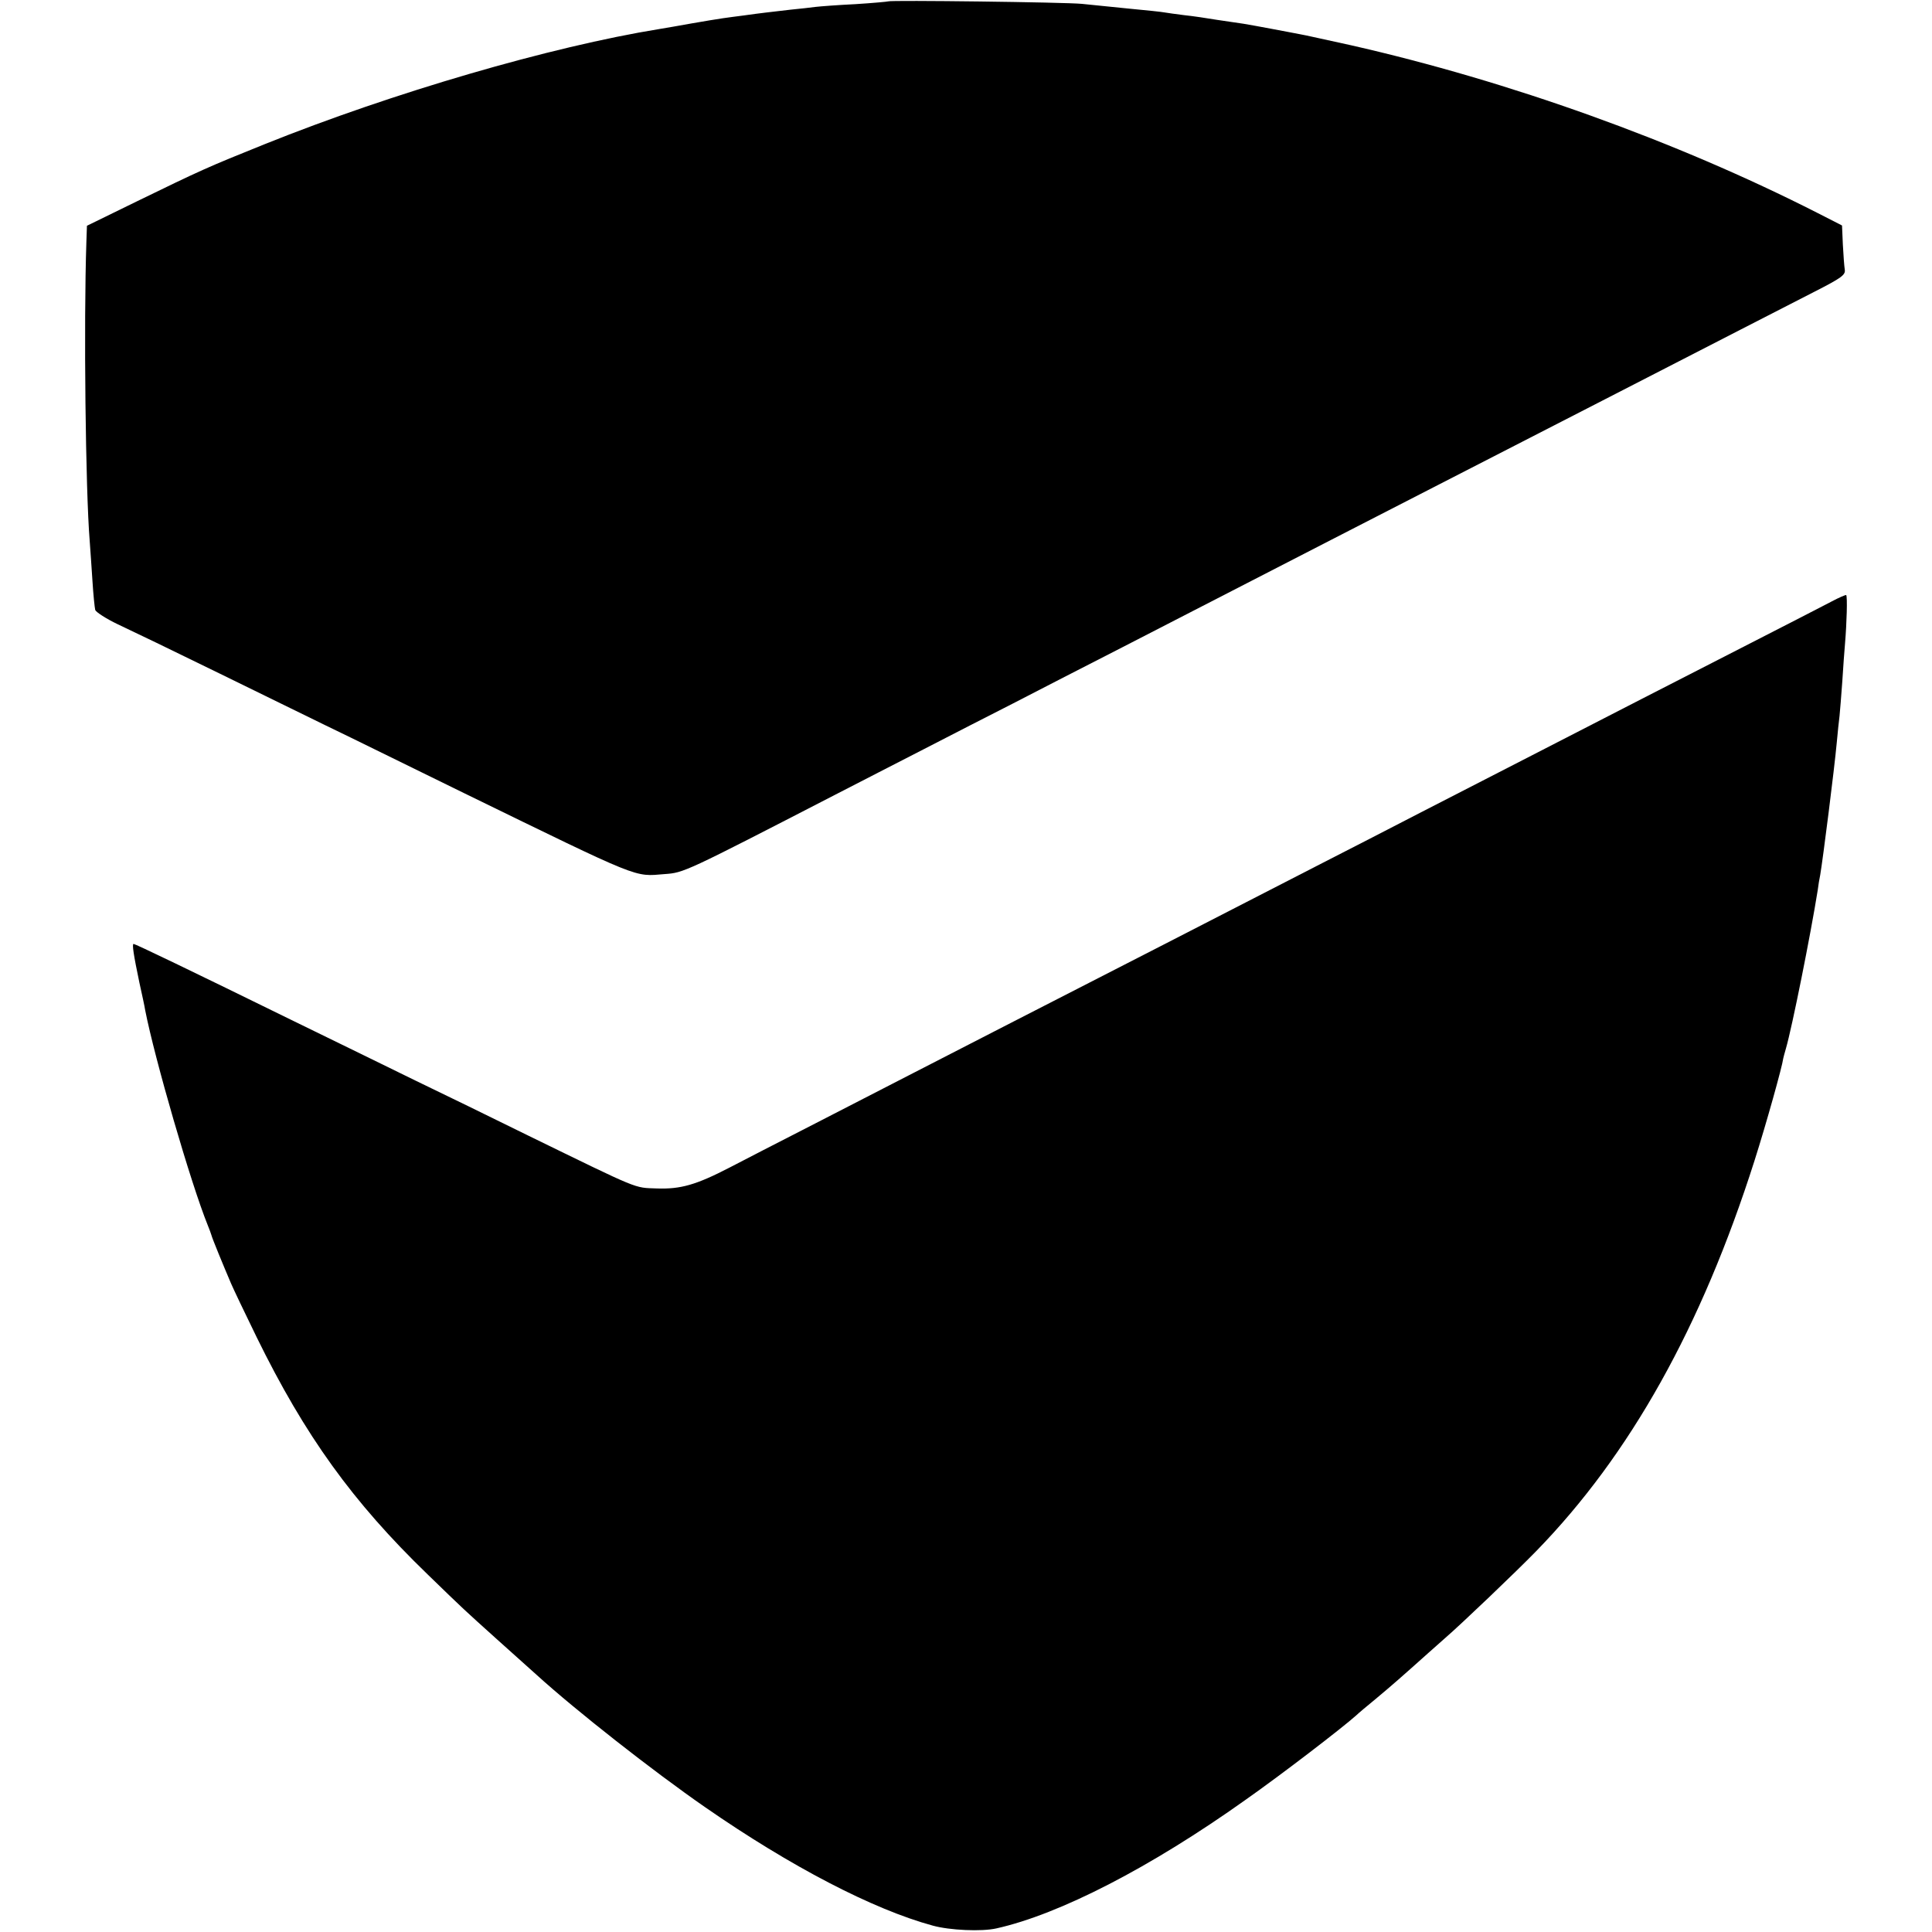
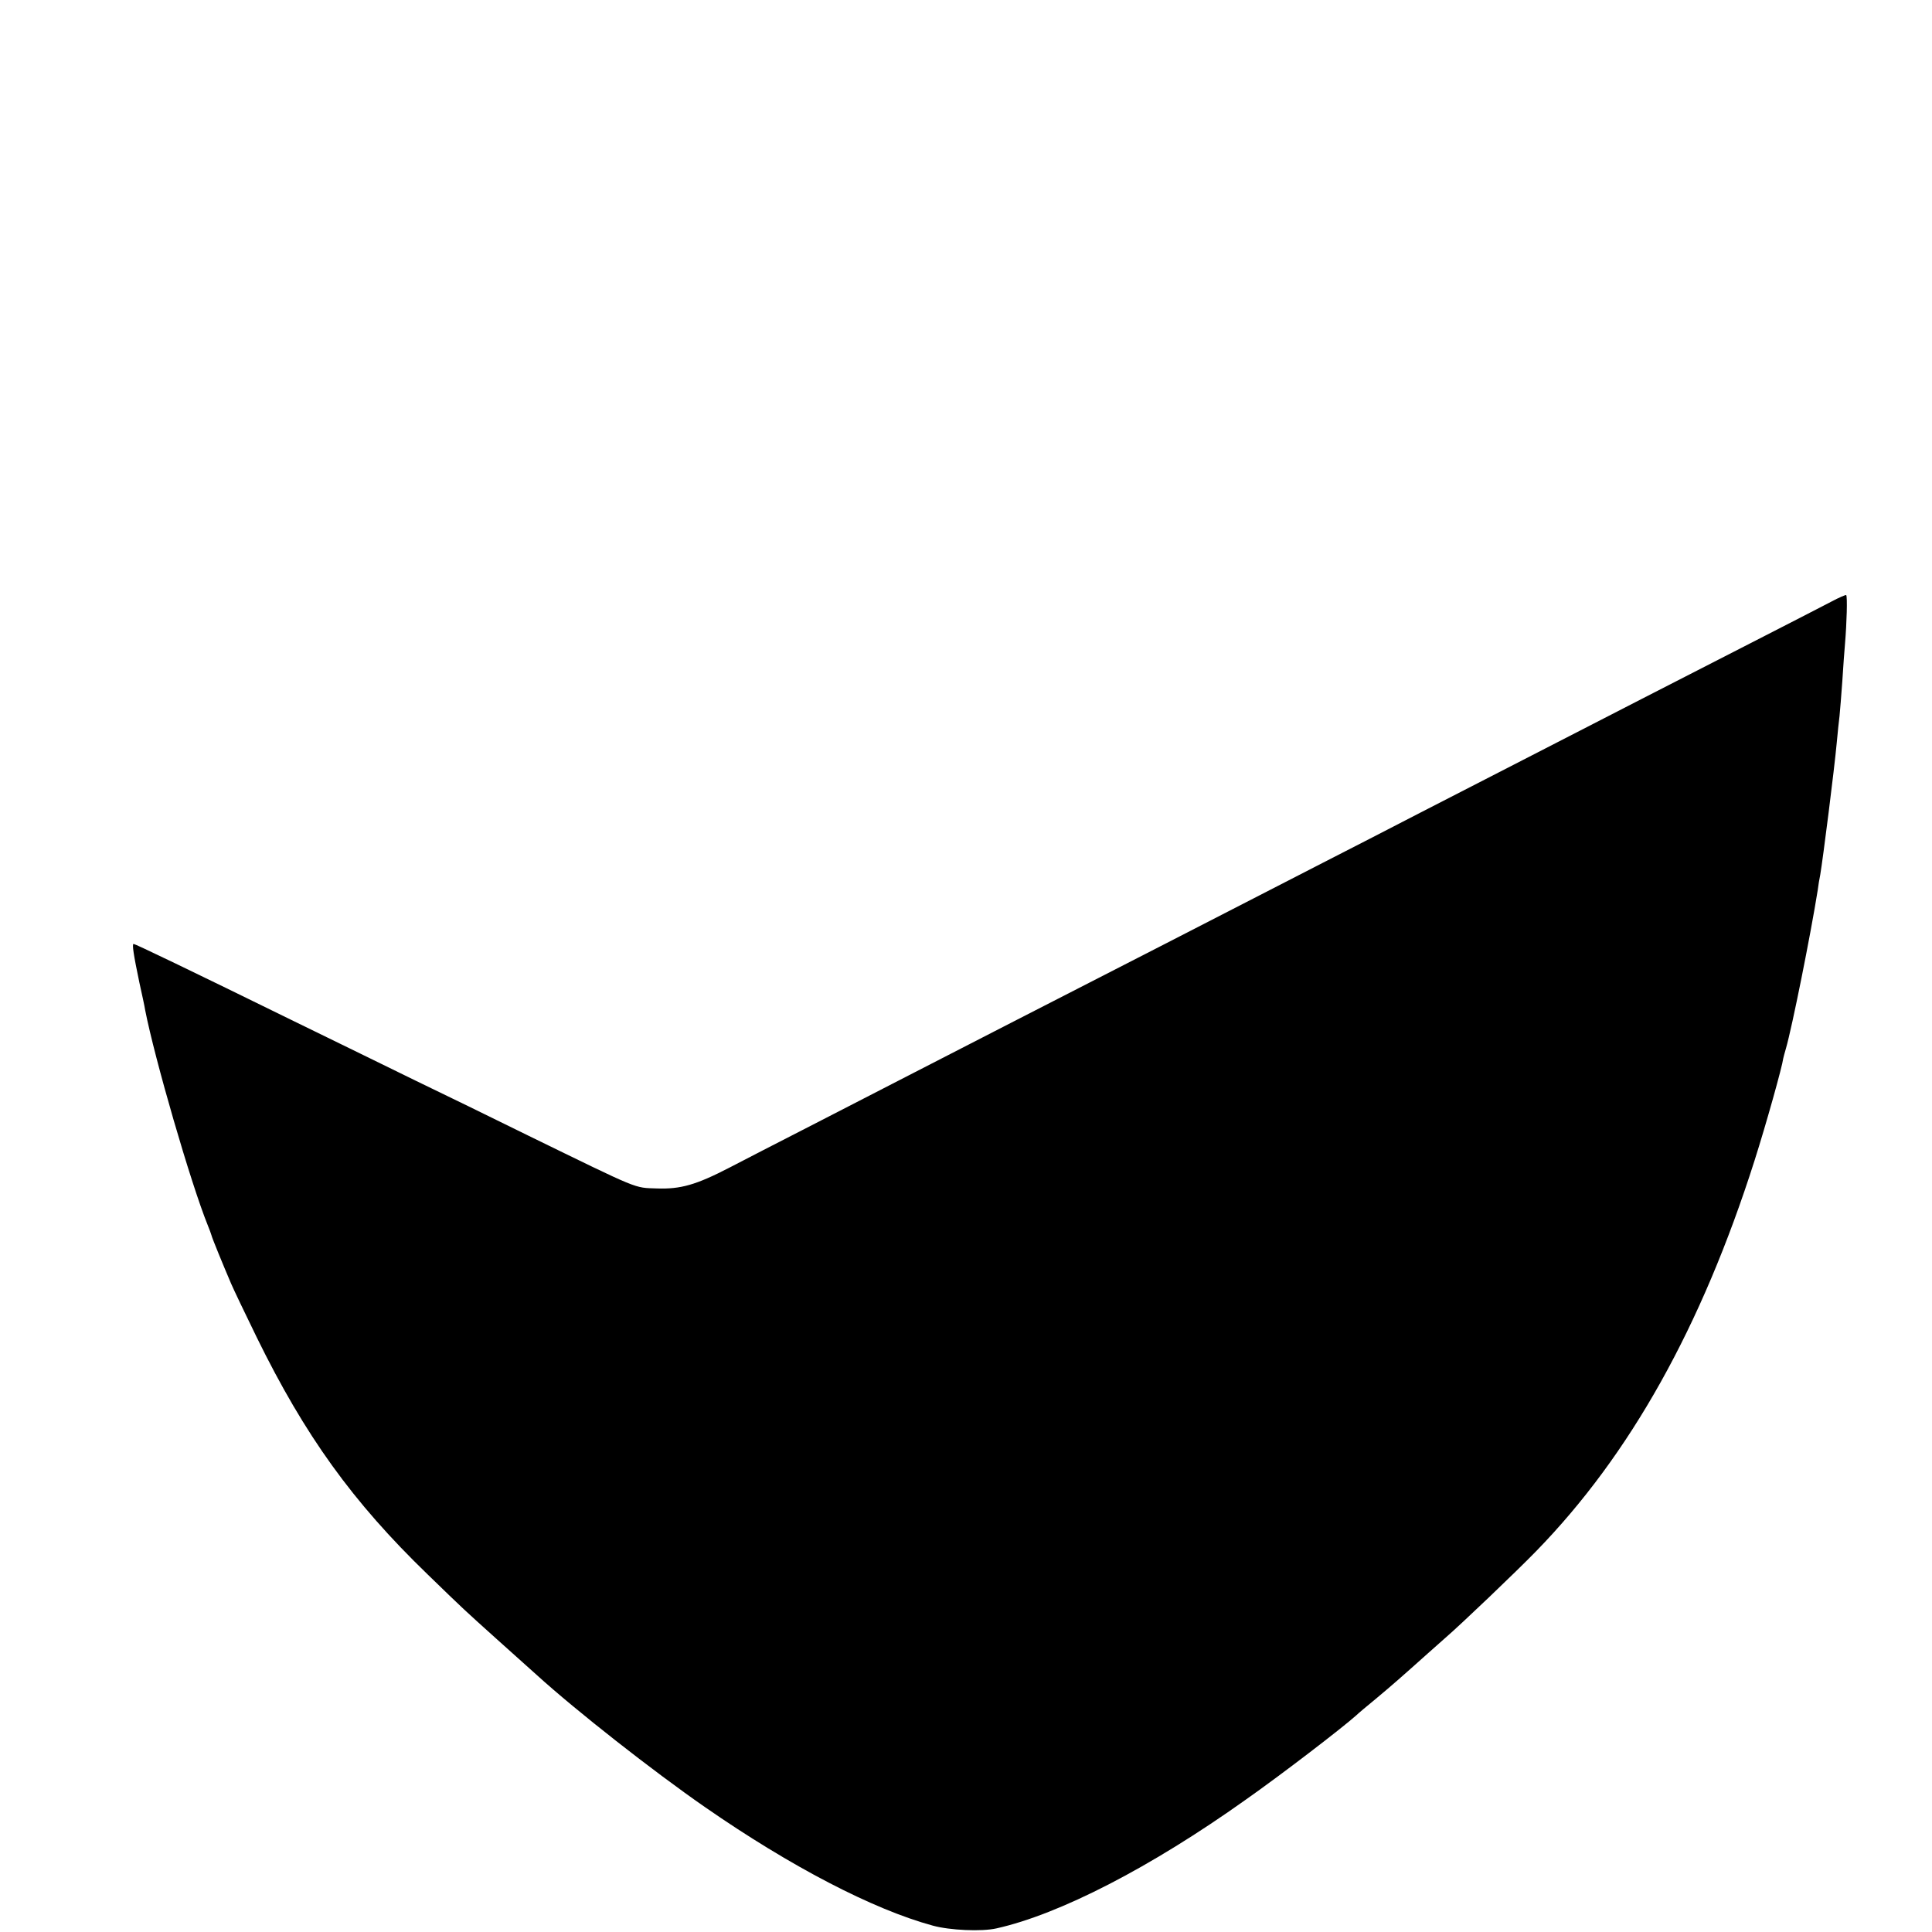
<svg xmlns="http://www.w3.org/2000/svg" version="1.0" width="700pt" height="700pt" viewBox="0 0 700 700" preserveAspectRatio="xMidYMid meet">
  <g transform="translate(0,700) scale(0.1,-0.1)" fill="#000000" stroke="none">
-     <path d="M3218 6995 c-1 -1 -55 -6 -118 -10 -63 -3 -128 -8 -145 -10 -16 -2 -57 -7 -90 -10 -69 -8 -114 -13 -170 -21 -22 -3 -56 -7 -75 -10 -19 -3 -71 -11 -115 -19 -44 -8 -96 -17 -115 -20 -395 -64 -967 -231 -1430 -417 -209 -84 -233 -95 -465 -208 l-180 -88 -2 -58 c-10 -295 -3 -901 12 -1084 2 -30 7 -95 10 -145 3 -49 8 -97 10 -105 3 -8 40 -32 82 -52 43 -20 209 -100 368 -178 160 -78 373 -183 475 -232 102 -50 286 -140 410 -201 650 -317 616 -303 728 -294 70 5 72 6 617 287 83 43 228 117 323 166 95 49 239 123 320 164 81 42 260 134 397 204 284 146 527 271 760 391 88 45 255 131 370 190 468 240 822 422 1110 570 88 45 210 108 271 139 96 49 111 60 108 79 -2 12 -5 53 -7 91 l-3 69 -90 46 c-511 260 -1116 477 -1689 607 -88 19 -171 38 -185 40 -14 3 -59 11 -100 19 -41 8 -88 16 -105 19 -16 2 -59 9 -95 14 -36 6 -89 14 -119 17 -30 4 -62 8 -72 10 -9 2 -68 8 -131 14 -62 6 -138 14 -168 17 -59 6 -696 14 -702 9z" />
    <path d="M6635 4820 c-27 -14 -174 -90 -325 -167 -270 -138 -437 -224 -795 -408 -99 -51 -265 -136 -370 -190 -104 -54 -262 -135 -350 -180 -342 -176 -825 -424 -1140 -585 -132 -68 -294 -151 -360 -185 -66 -34 -223 -115 -348 -179 -125 -64 -263 -135 -305 -157 -120 -62 -176 -78 -262 -75 -84 3 -57 -8 -465 191 -132 65 -316 155 -410 200 -93 46 -291 142 -440 215 -375 184 -575 280 -581 280 -6 0 0 -40 21 -140 9 -41 19 -86 21 -100 34 -174 165 -627 227 -780 6 -14 11 -29 13 -35 2 -10 44 -112 71 -175 8 -19 50 -107 93 -195 175 -357 348 -597 619 -859 136 -132 130 -126 251 -235 58 -52 123 -110 145 -130 142 -129 421 -348 610 -479 310 -215 608 -370 825 -429 62 -17 177 -22 230 -10 229 51 559 221 903 466 127 89 351 261 401 306 6 6 38 33 71 60 60 50 94 80 189 165 28 25 56 50 62 55 58 50 256 239 330 315 340 349 599 812 791 1415 43 135 101 343 104 370 0 2 5 19 10 37 22 76 89 410 115 573 2 17 6 41 9 55 10 59 51 382 60 480 3 36 8 79 10 96 2 17 6 73 10 125 3 52 8 114 10 139 6 71 9 170 4 174 -2 1 -26 -9 -54 -24z" />
  </g>
</svg>